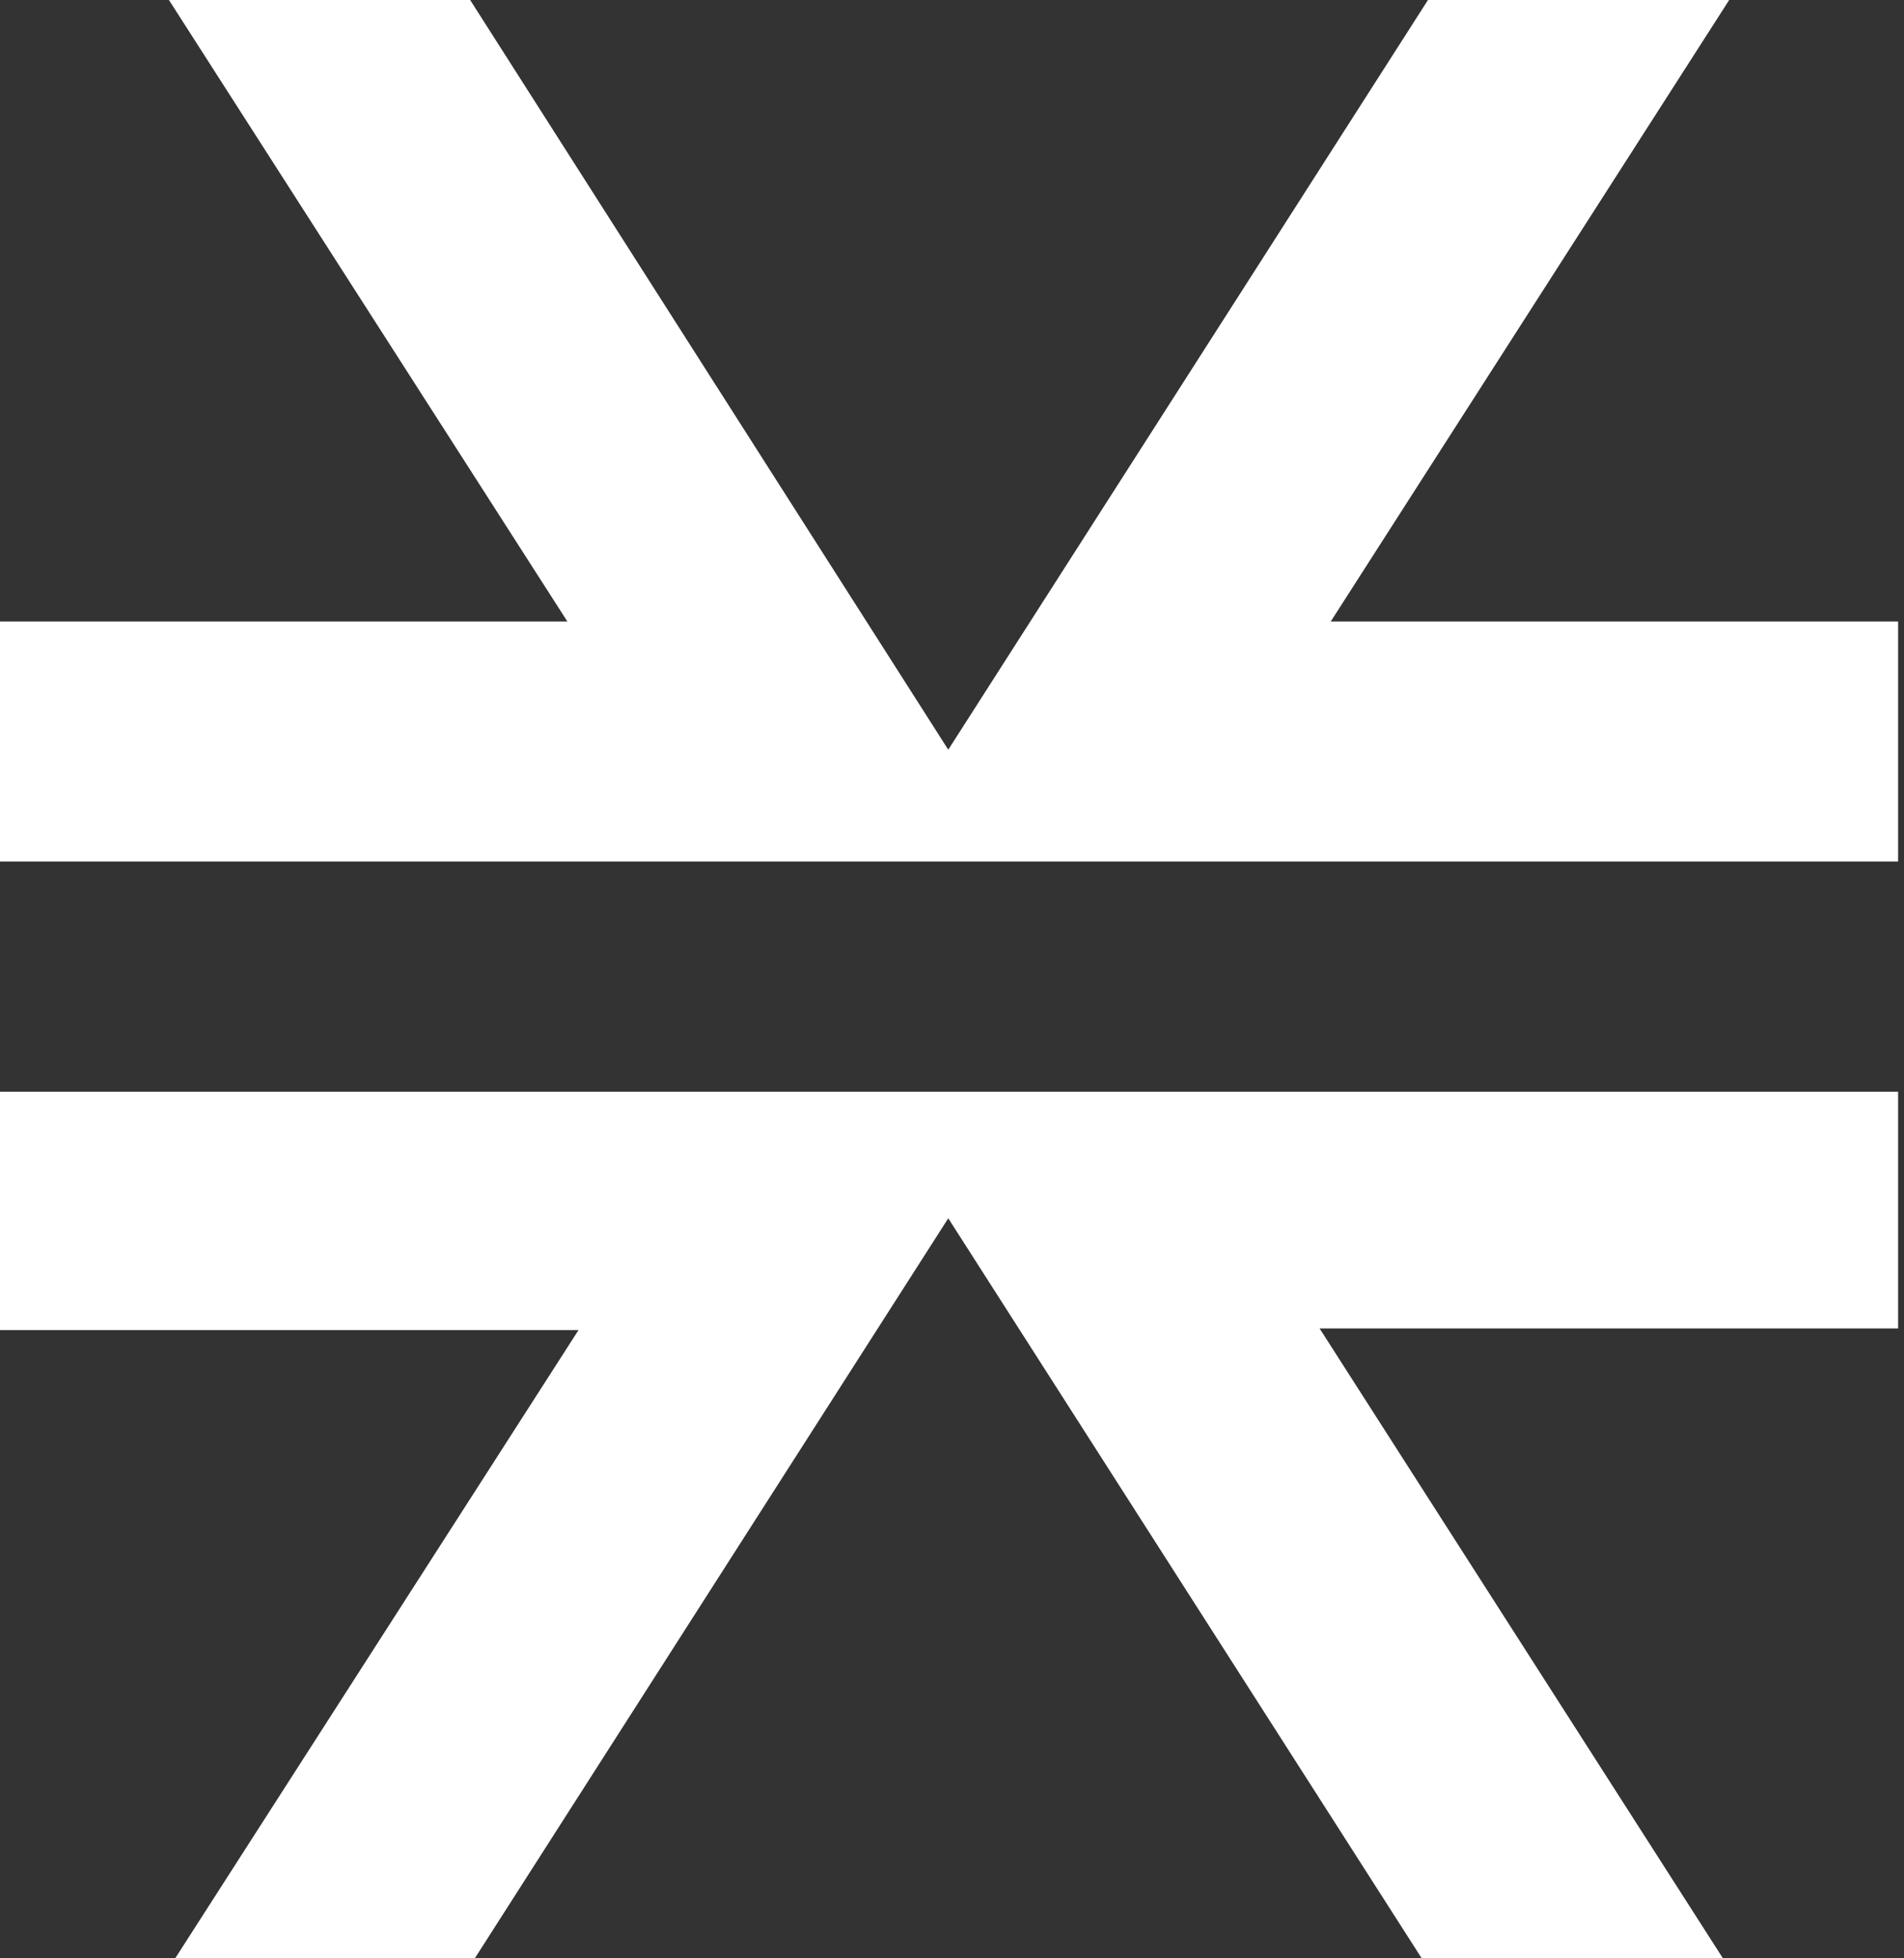
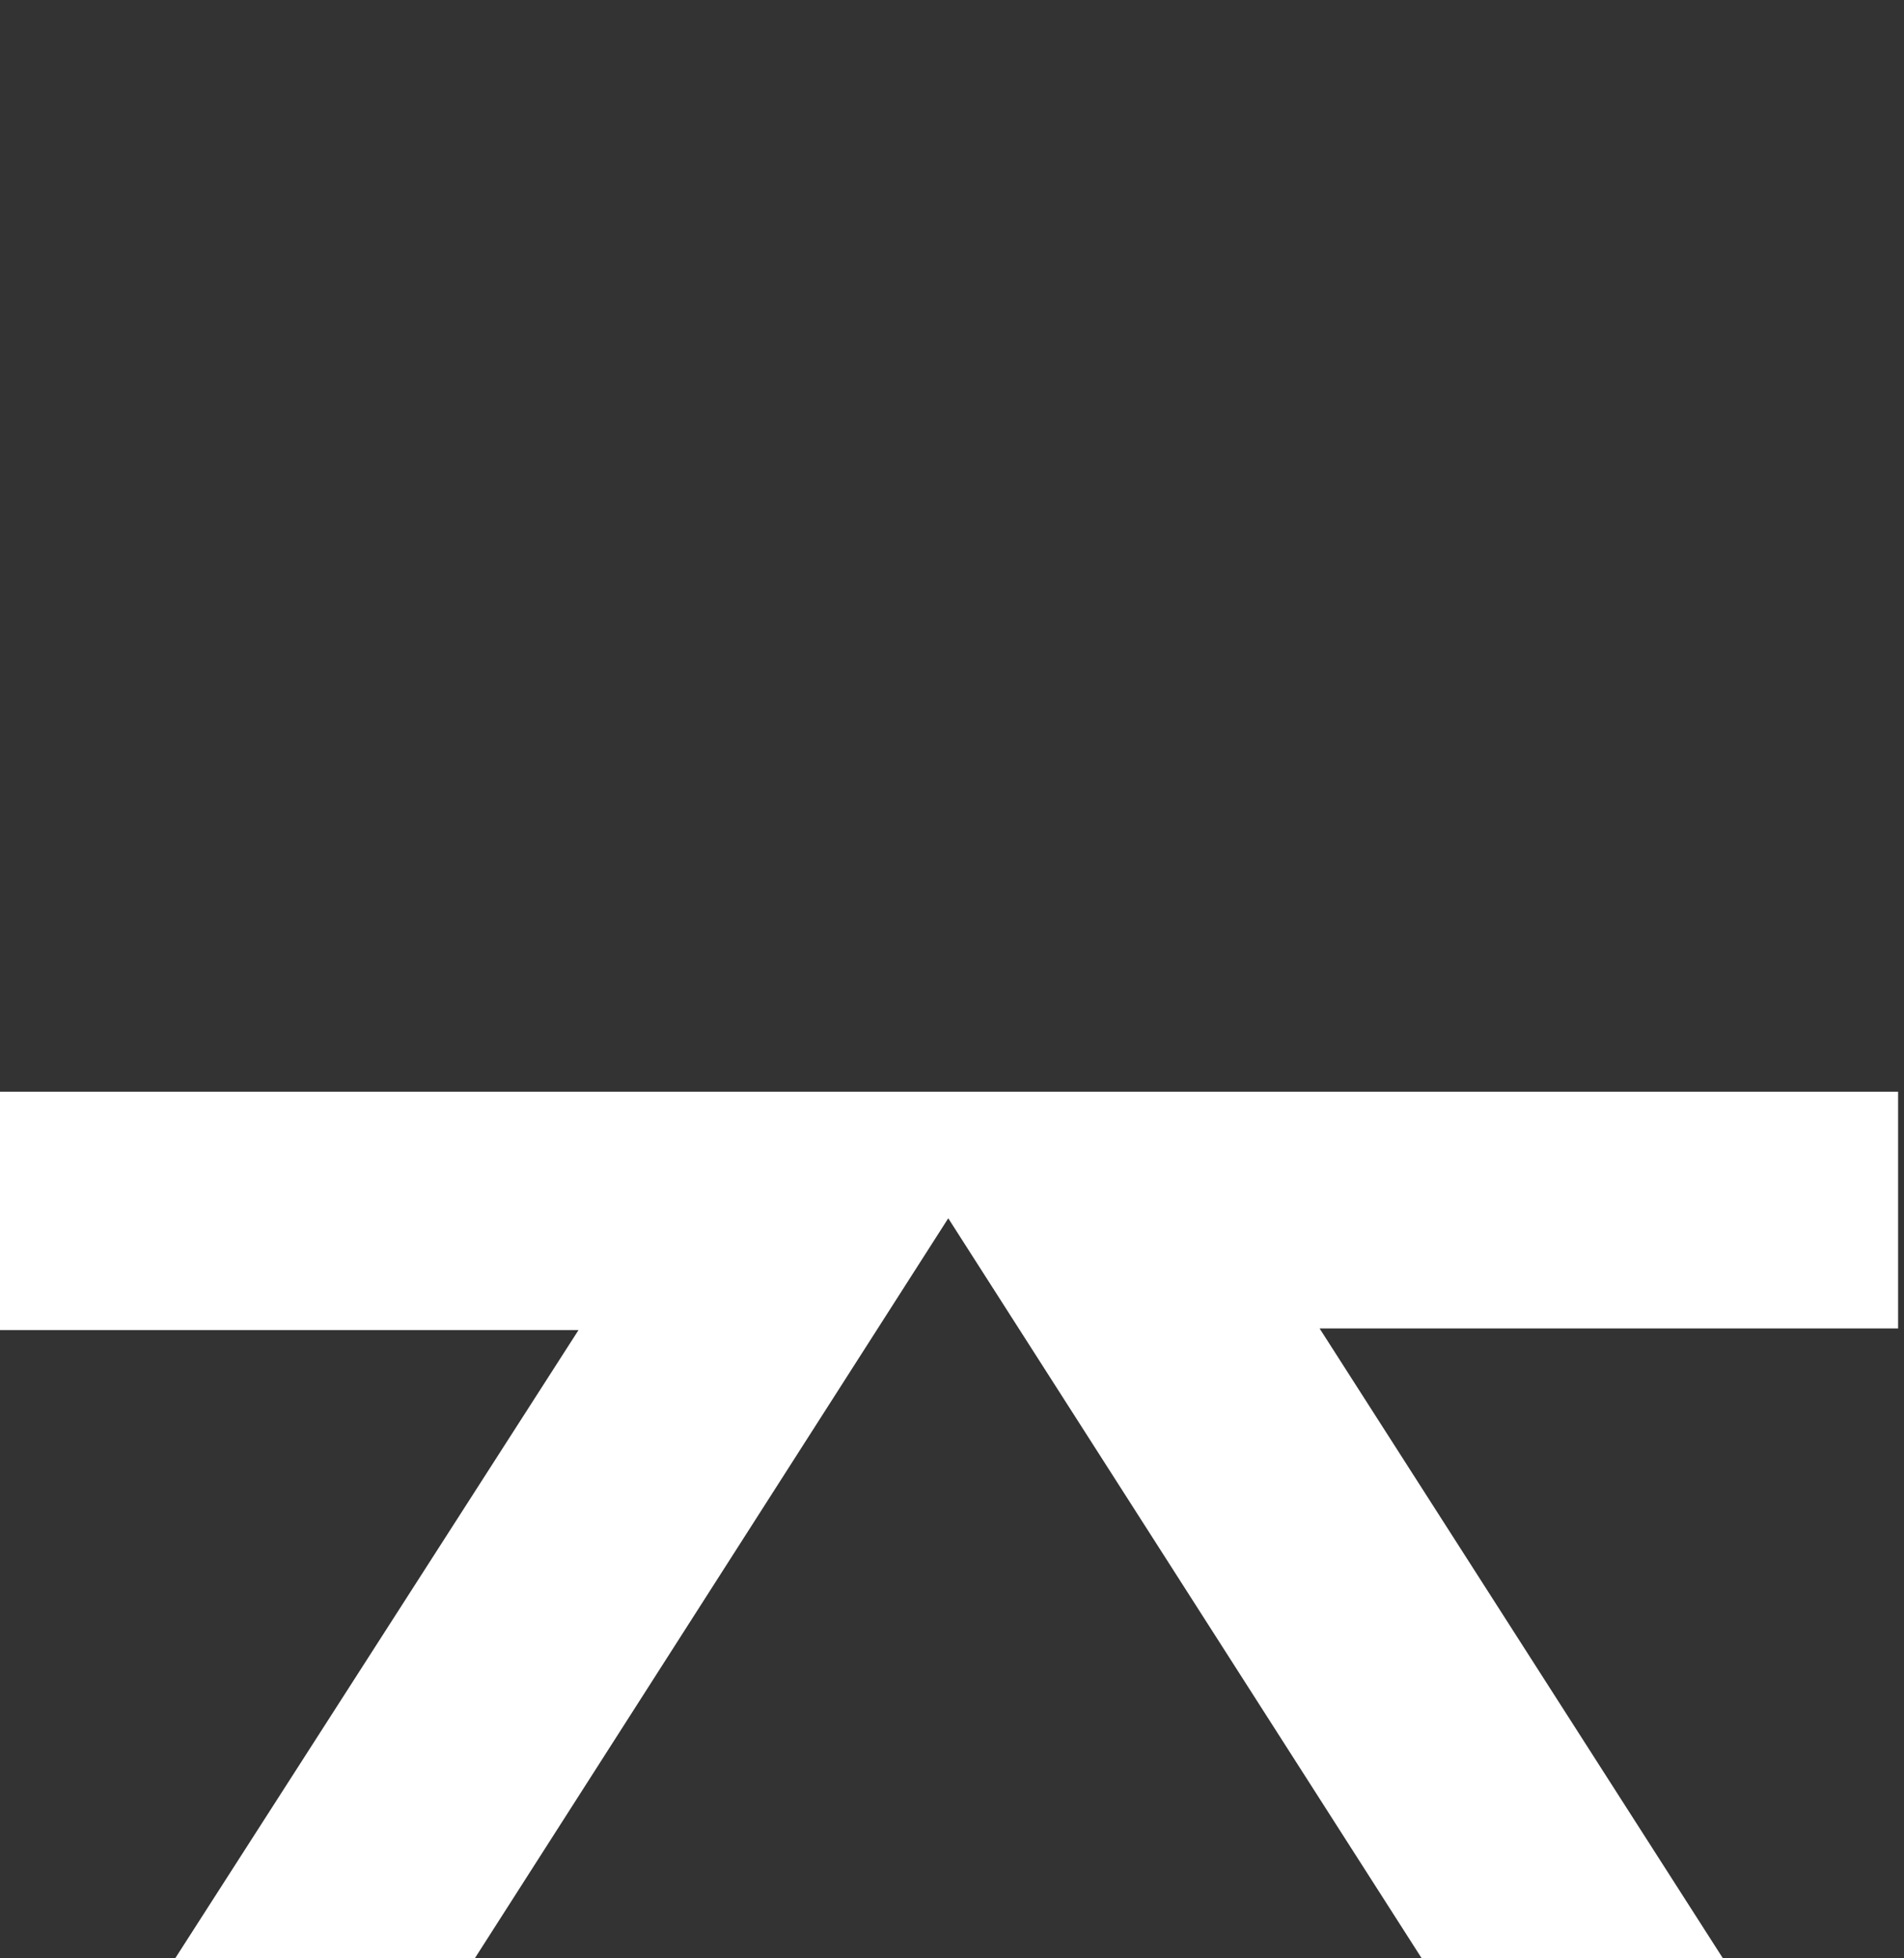
<svg xmlns="http://www.w3.org/2000/svg" width="285" height="293" viewBox="0 0 285 293" fill="none">
  <rect x="0" y="0" width="285" height="293" fill="#333333" stroke="none" />
  <path d="M197.524 198.778L257.878 293H212.791L141.94 182.295L71.089 293H26.241L86.595 199.023H0V163.352H284.119V198.778H197.524Z" fill="white" />
-   <path d="M284.119 92.993V128.664V128.91H0V92.993H84.926L25.287 0H70.374L141.94 112.181L213.746 0H258.832L199.194 92.993H284.119Z" fill="white" />
</svg>